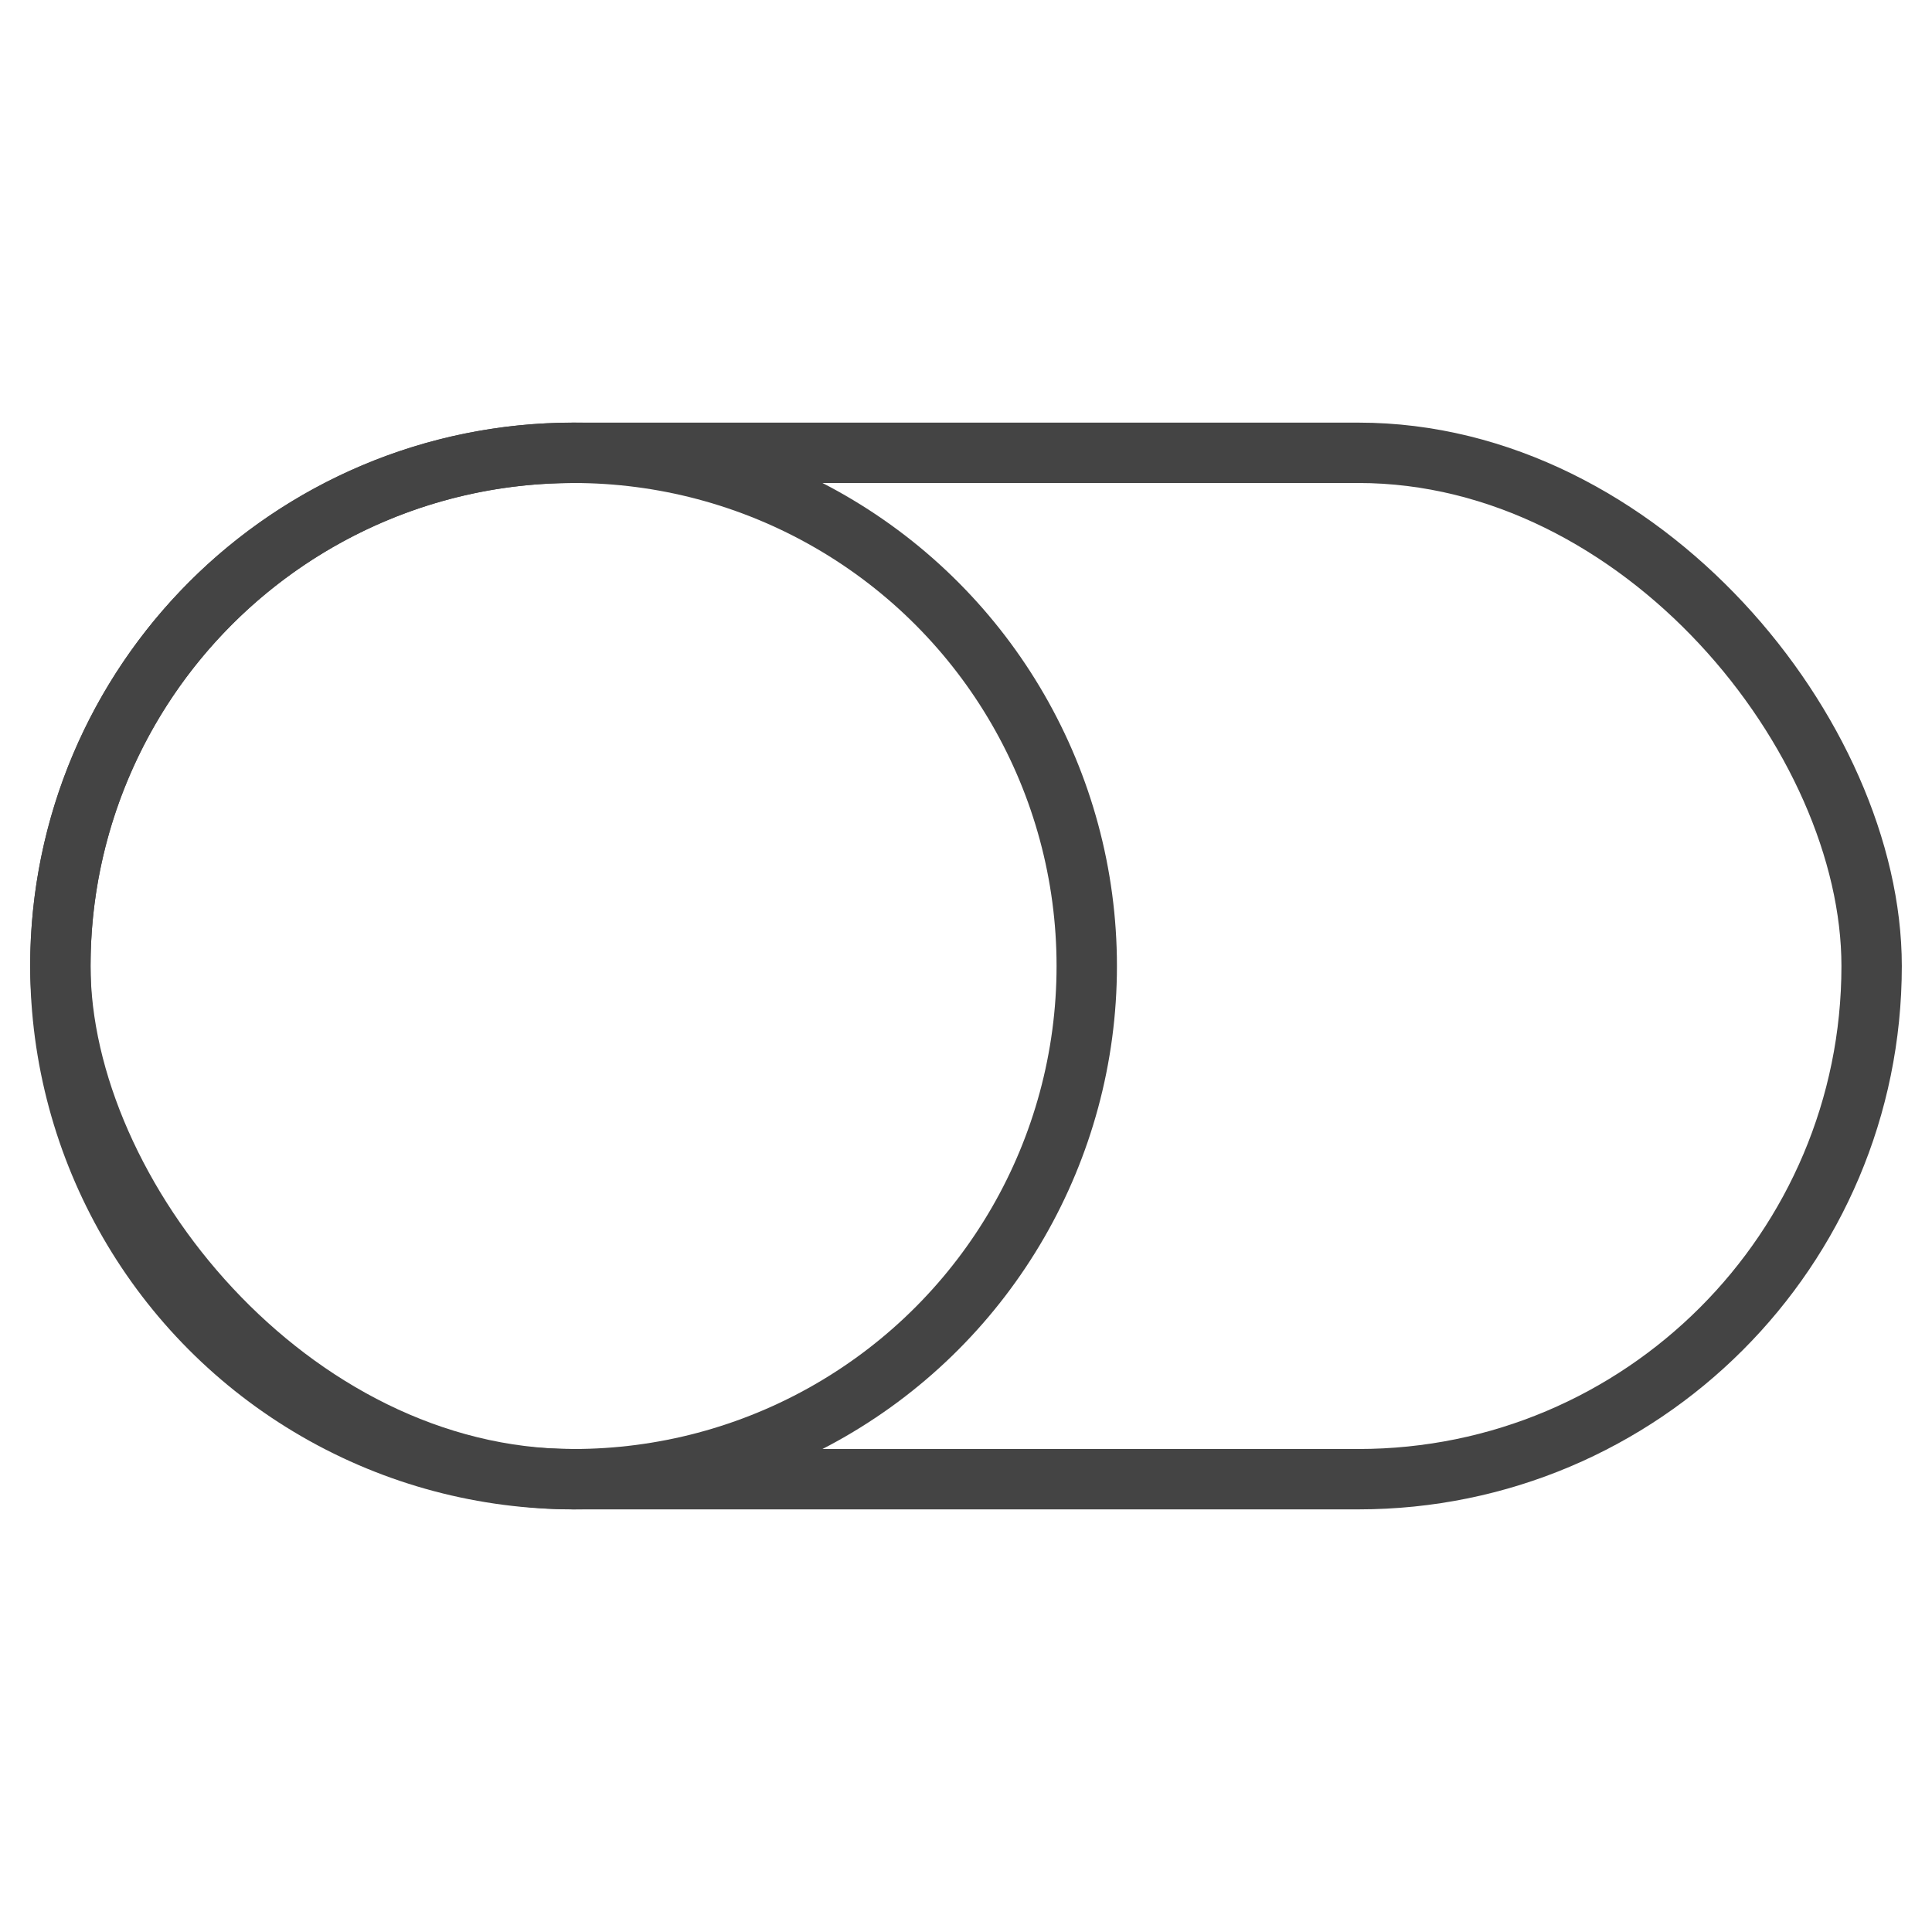
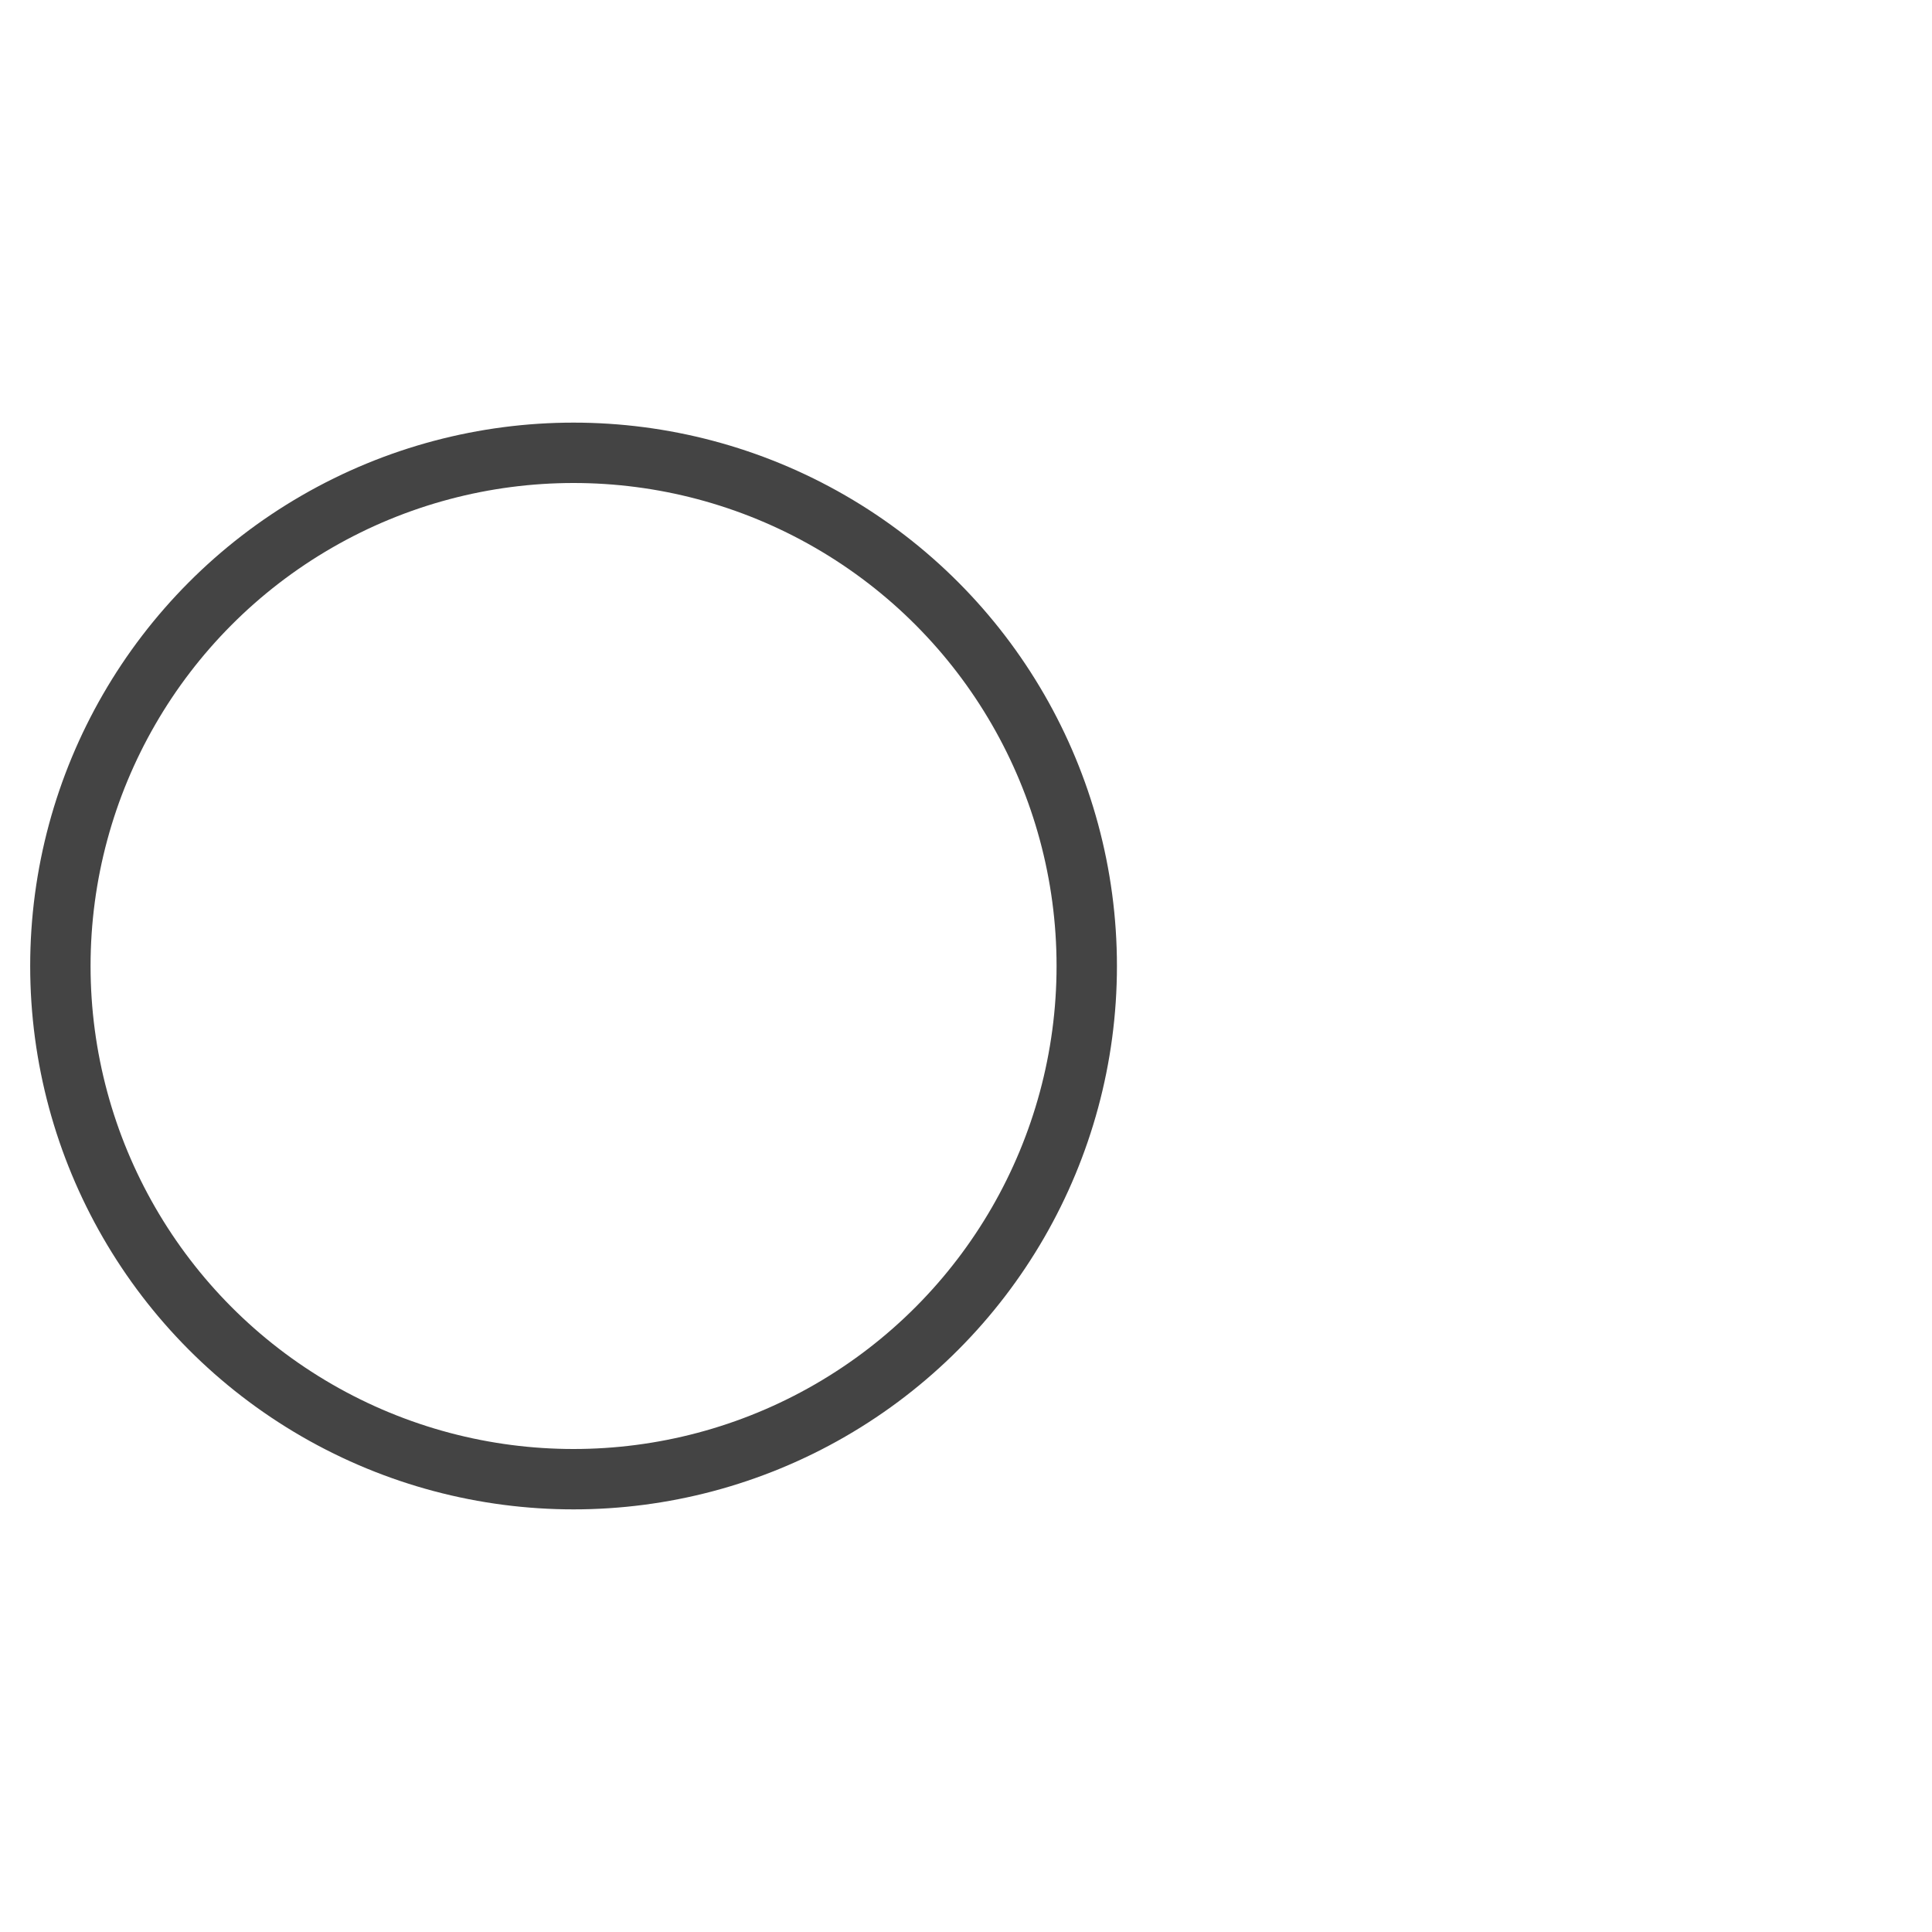
<svg xmlns="http://www.w3.org/2000/svg" x="0px" y="0px" width="64px" height="64px" viewBox="0 0 64 64">
  <g stroke-width="2" transform="translate(0, 0)">
-     <rect x="2" y="15" width="60" height="34" rx="17" fill="none" stroke="#444444" stroke-linecap="square" stroke-miterlimit="10" stroke-width="2" stroke-linejoin="miter" />
    <circle data-color="color-2" cx="19" cy="32" r="17" fill="none" stroke="#444444" stroke-linecap="square" stroke-miterlimit="10" stroke-width="2" stroke-linejoin="miter" />
  </g>
</svg>